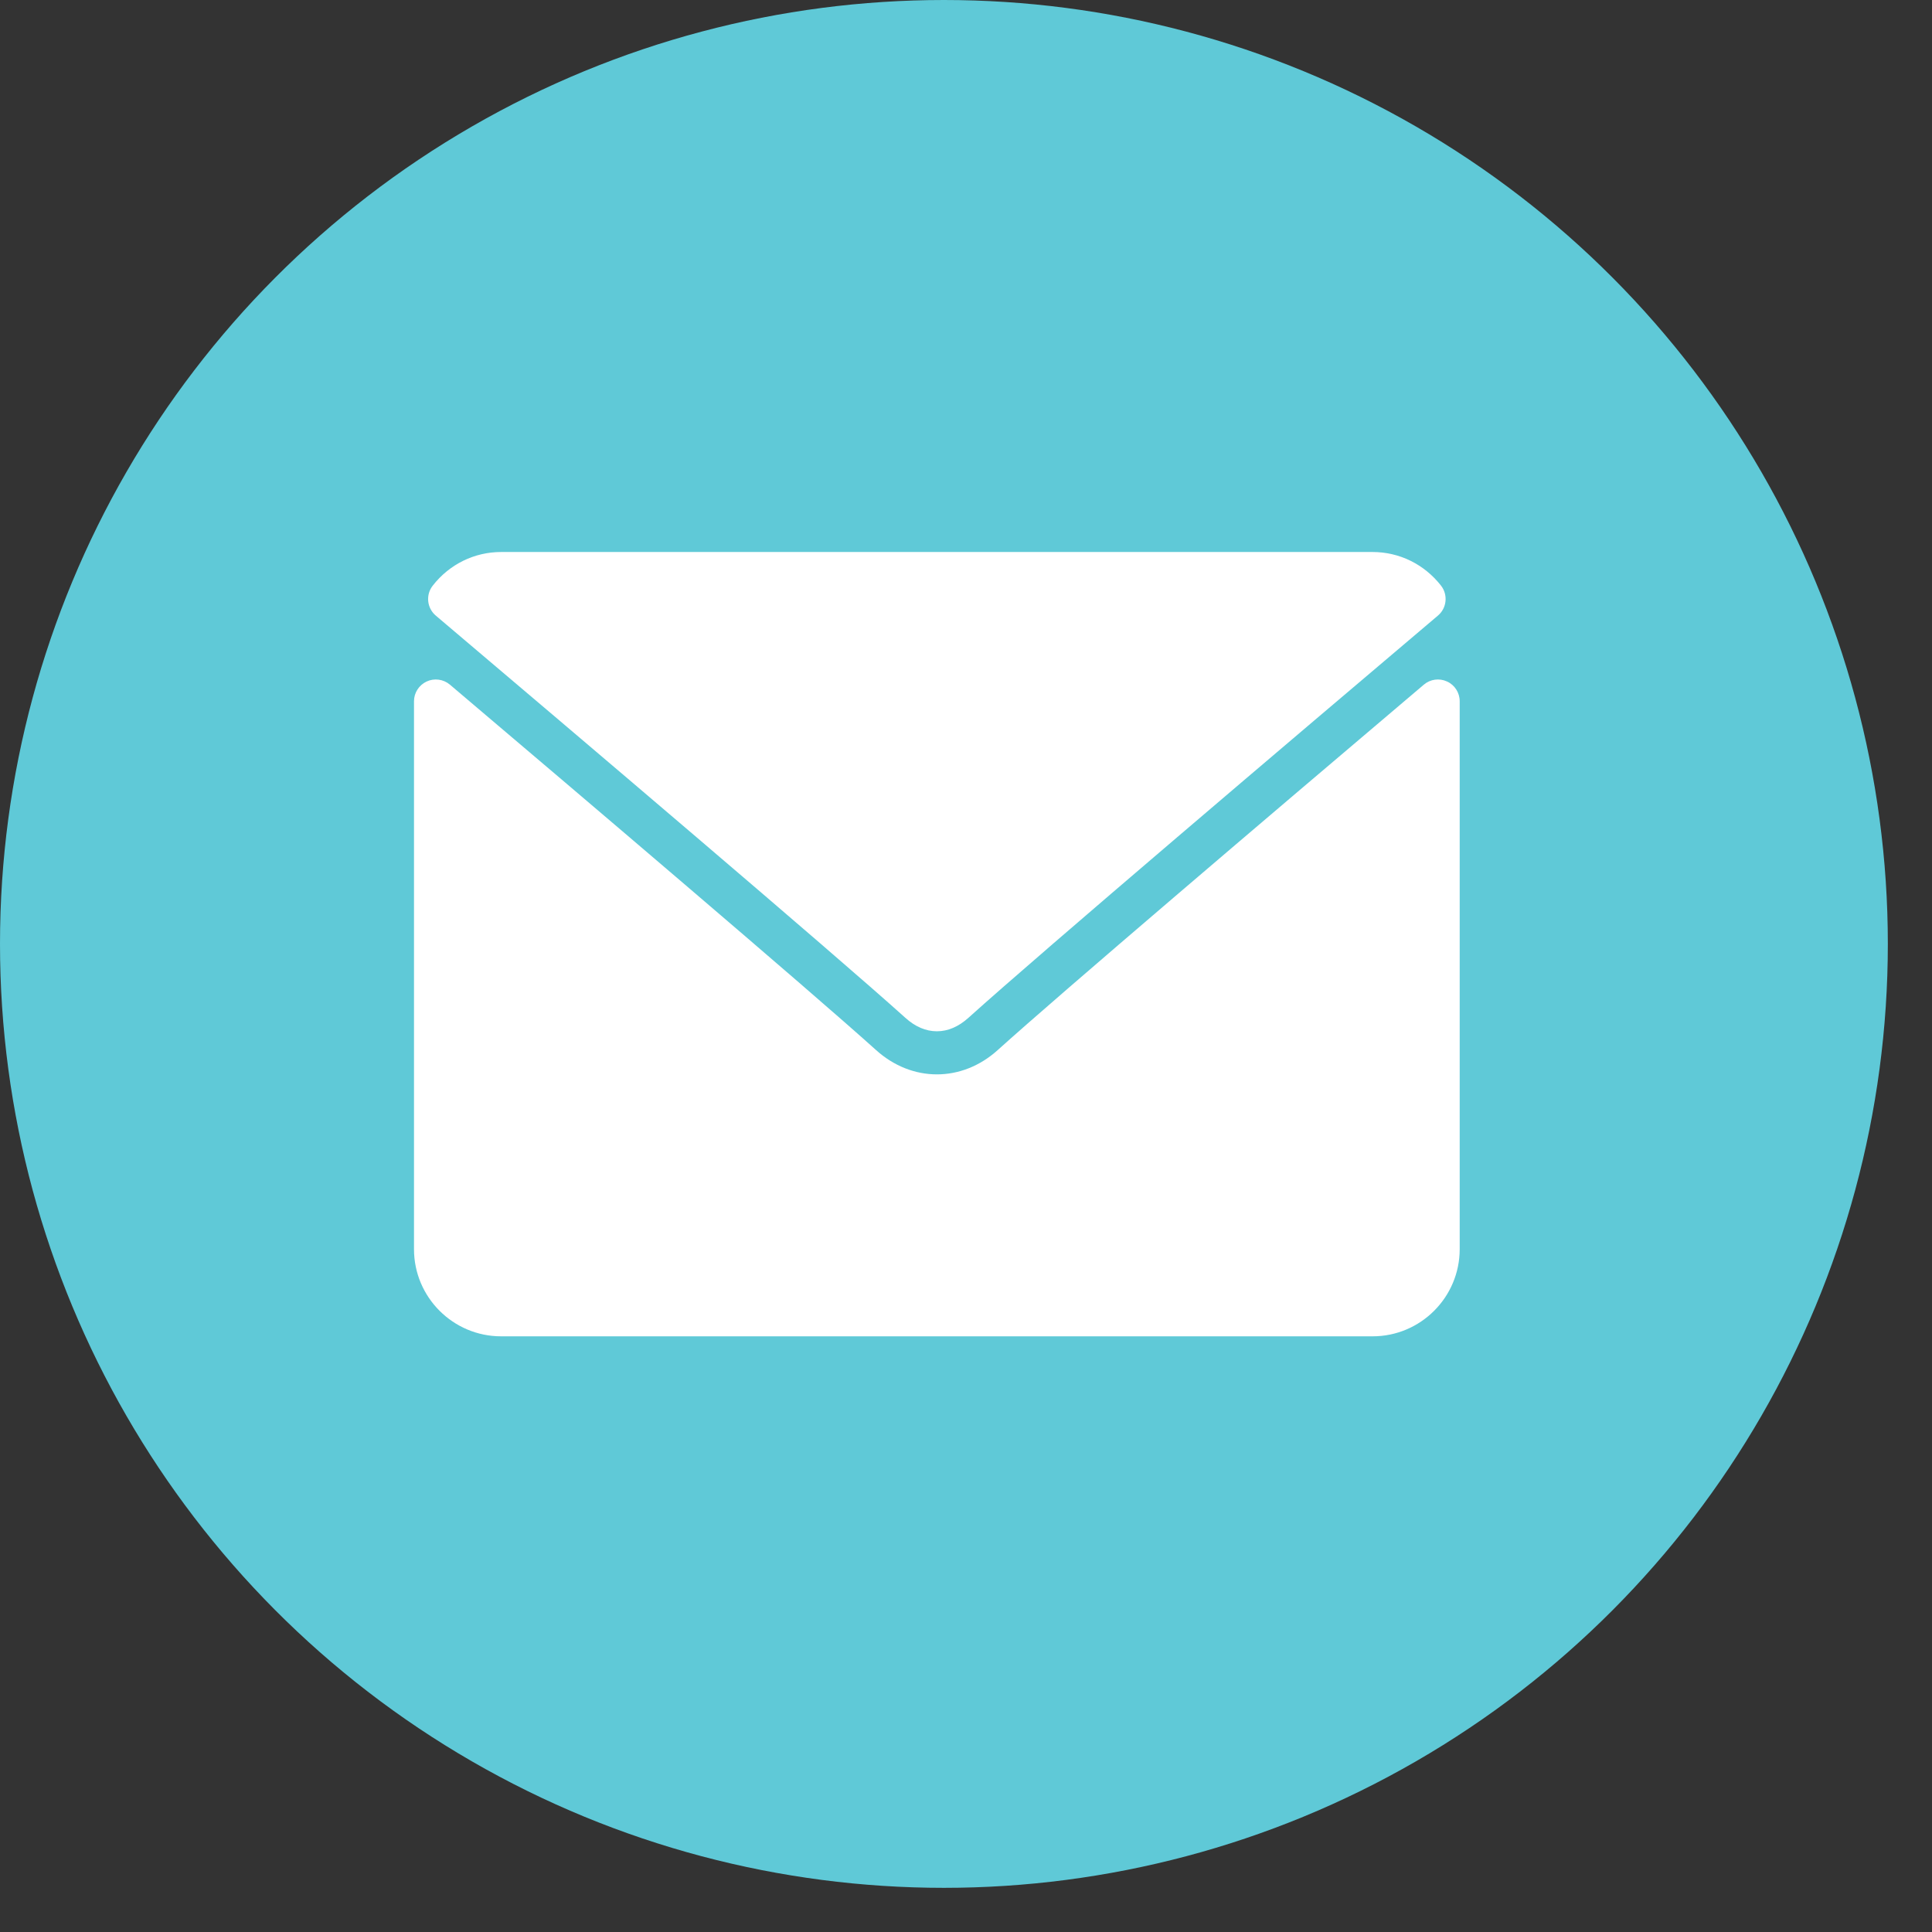
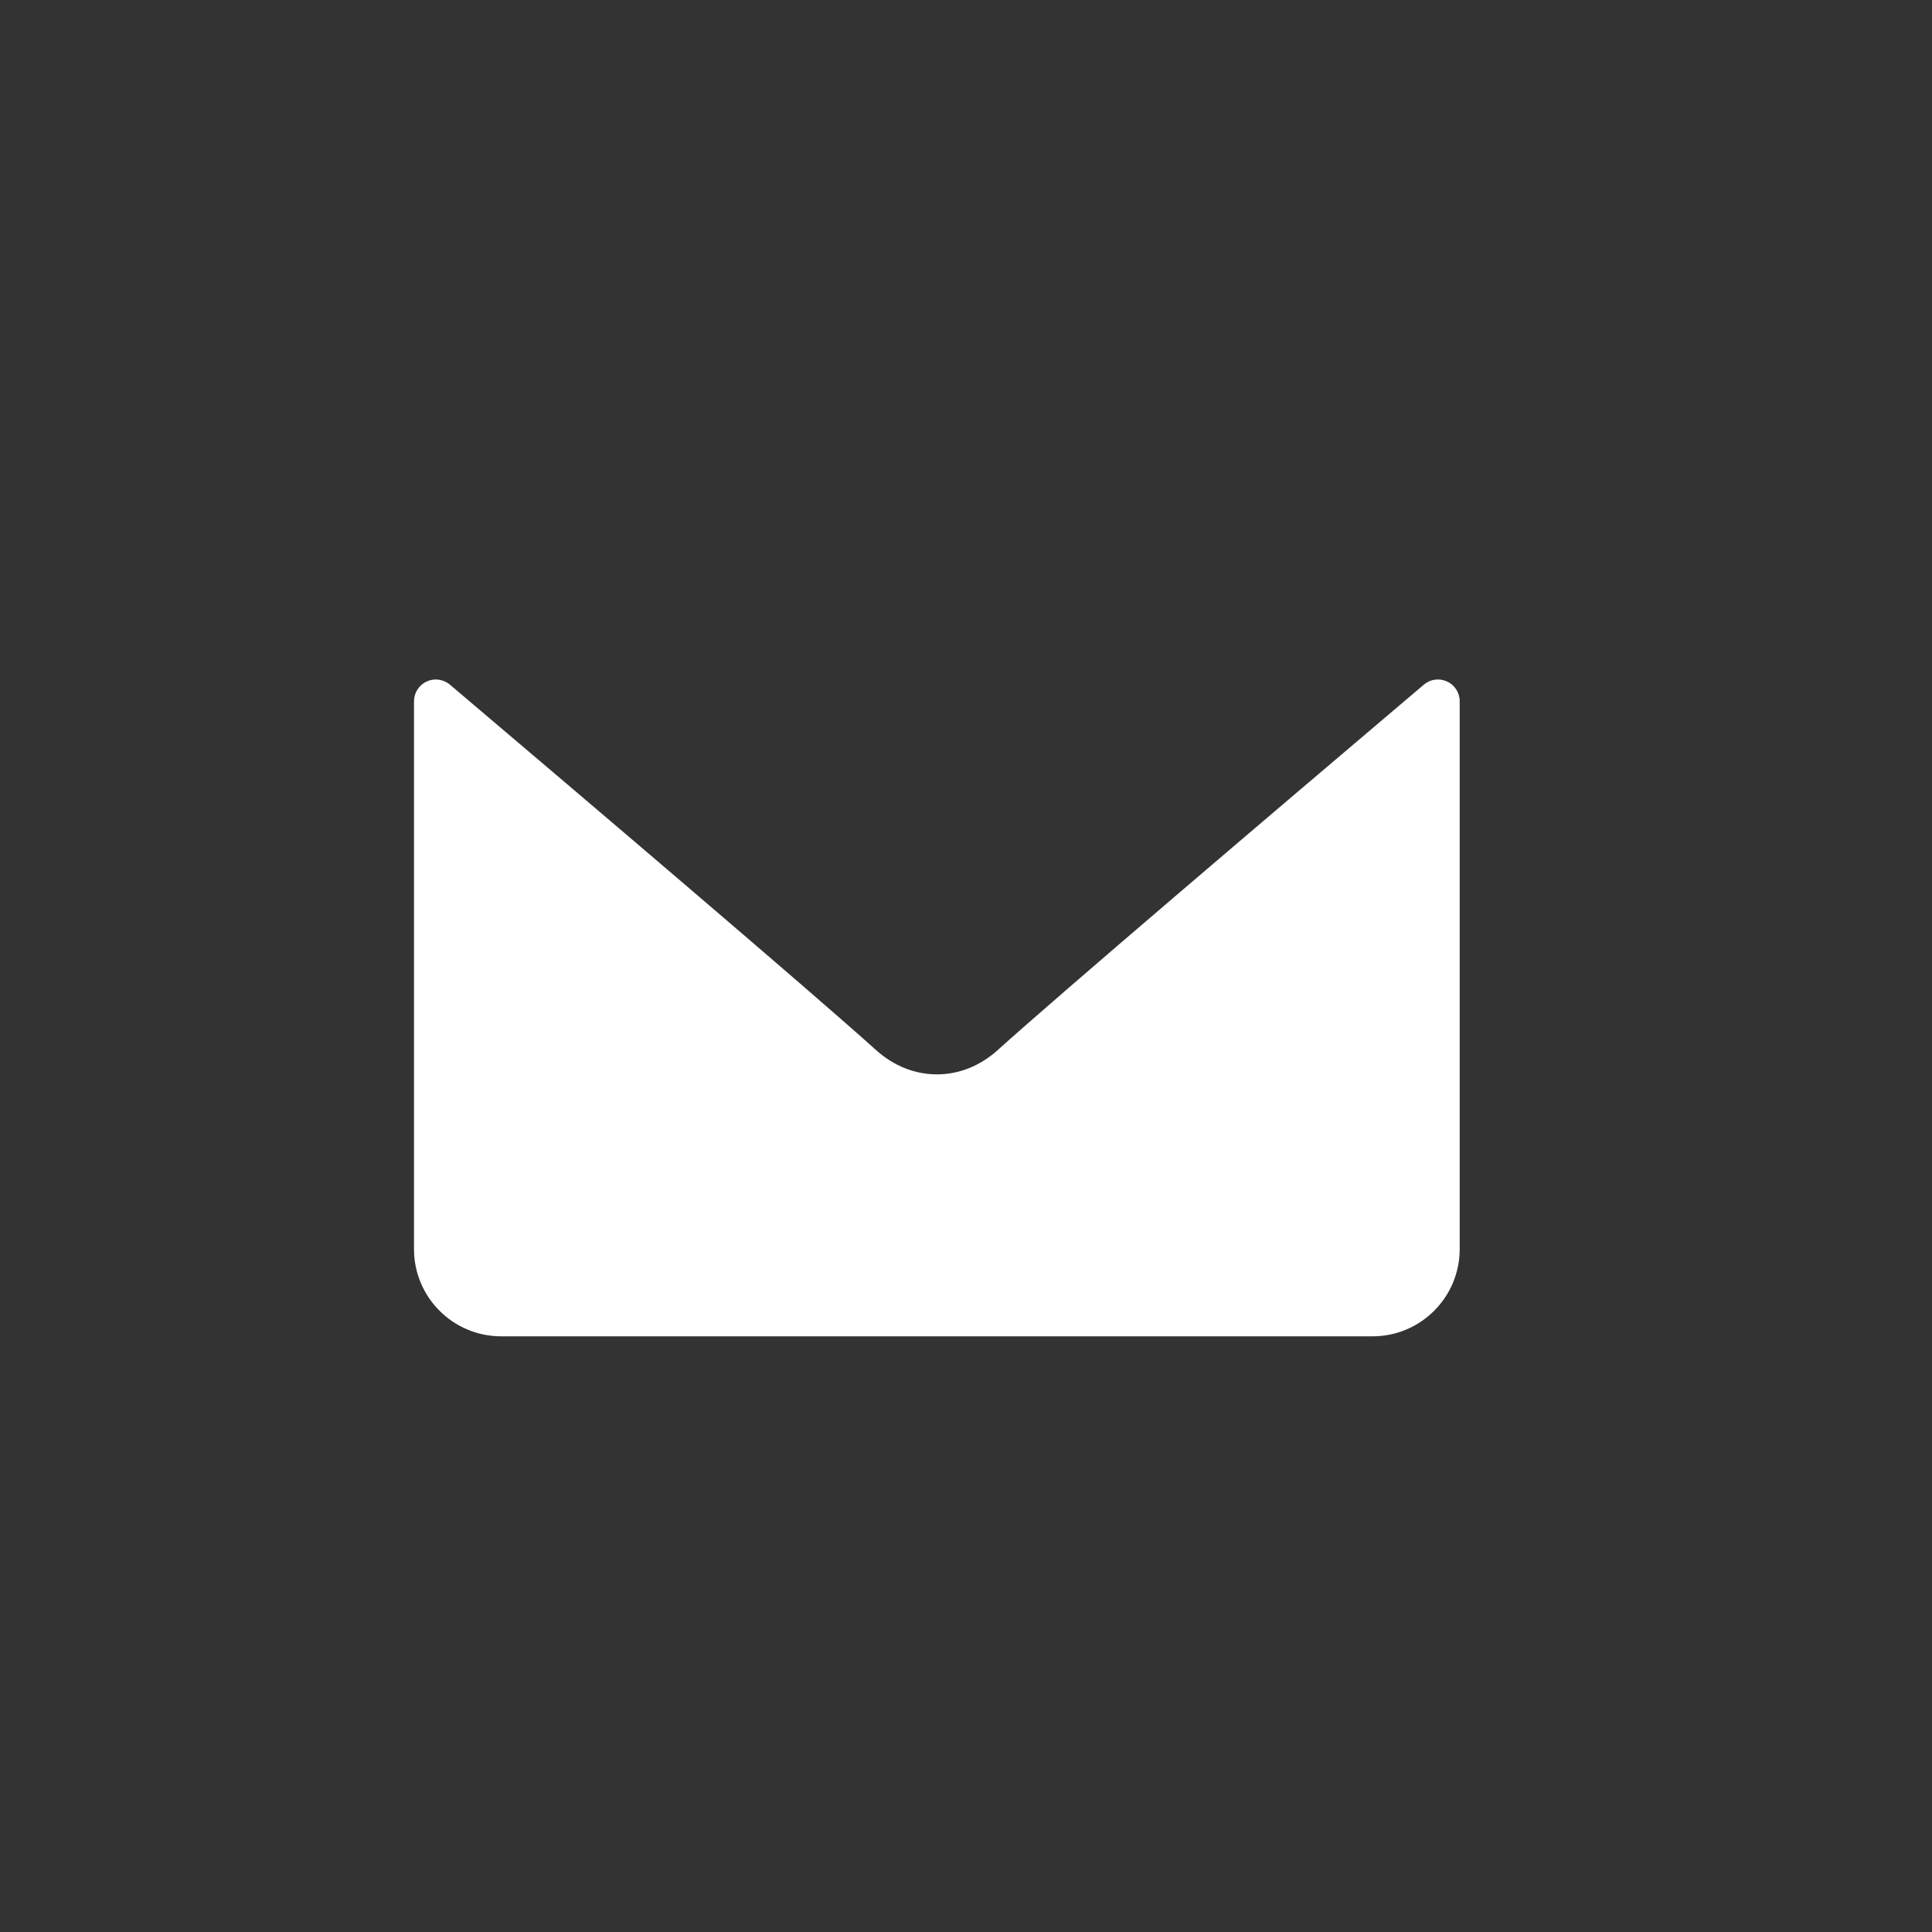
<svg xmlns="http://www.w3.org/2000/svg" width="28px" height="28px" viewBox="0 0 28 28" version="1.1">
  <rect x="0" y="0" width="28" height="28" fill="#333333" stroke="none" />
  <title>Mail</title>
  <desc>Created with Sketch.</desc>
  <g id="Software-Developers" stroke="none" stroke-width="1" fill="none" fill-rule="evenodd">
    <g transform="translate(-1038, -42)" id="Mail">
      <g transform="translate(1038, 42)">
-         <circle id="Oval-Copy" fill="#5FC9D7" cx="13.68" cy="13.68" r="13.68" />
        <g id="mail" transform="translate(6, 8)" fill="#FFFFFF" fill-rule="nonzero">
-           <path d="M0.316,0.922 C2.396,2.684 6.046,5.783 7.119,6.749 C7.263,6.88 7.417,6.946 7.578,6.946 C7.738,6.946 7.892,6.88 8.036,6.75 C9.109,5.783 12.759,2.684 14.839,0.922 C14.969,0.813 14.988,0.62 14.884,0.487 C14.641,0.177 14.28,0 13.892,0 L1.263,0 C0.876,0 0.514,0.177 0.272,0.487 C0.167,0.62 0.187,0.813 0.316,0.922 Z" id="Path" />
          <path d="M14.972,1.877 C14.86,1.825 14.729,1.843 14.636,1.922 C12.329,3.878 9.385,6.384 8.459,7.219 C7.939,7.688 7.217,7.688 6.696,7.218 C5.709,6.329 2.403,3.518 0.52,1.922 C0.426,1.843 0.294,1.825 0.183,1.877 C0.072,1.929 0,2.04 0,2.163 L0,10.104 C0,10.8 0.566,11.367 1.263,11.367 L13.893,11.367 C14.589,11.367 15.155,10.8 15.155,10.104 L15.155,2.163 C15.155,2.04 15.084,1.928 14.972,1.877 Z" id="Path" />
        </g>
      </g>
    </g>
  </g>
</svg>